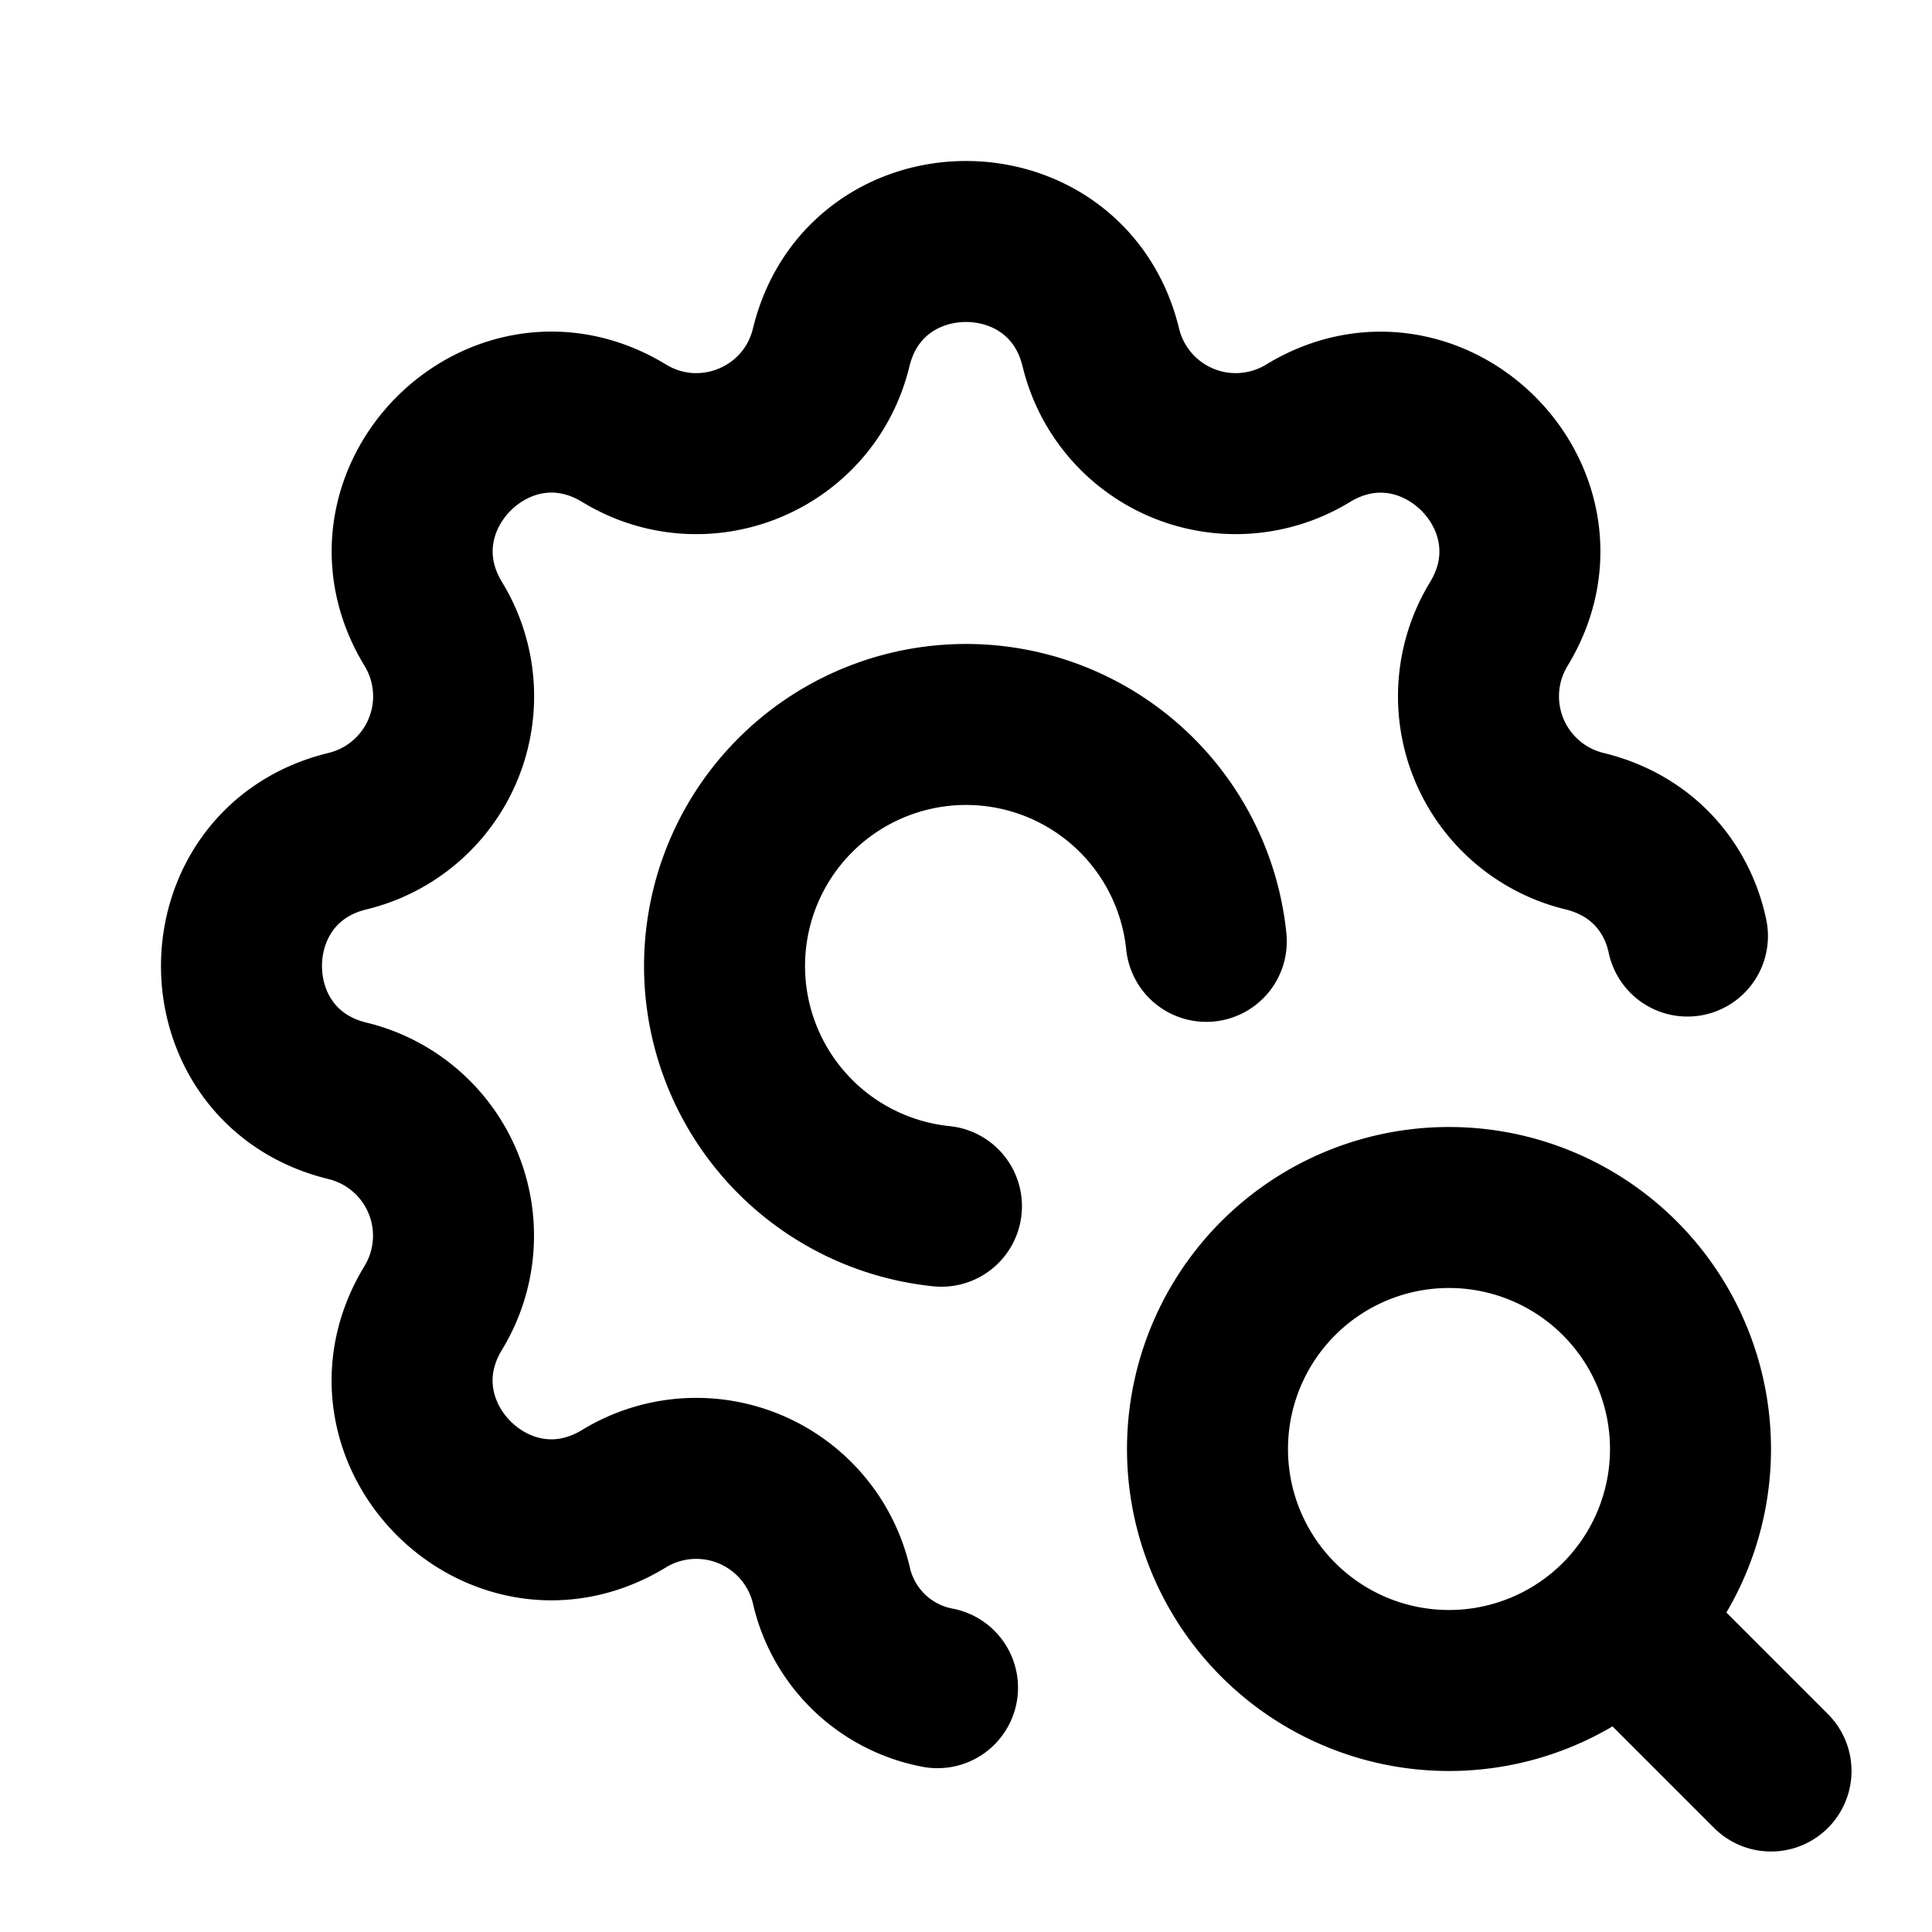
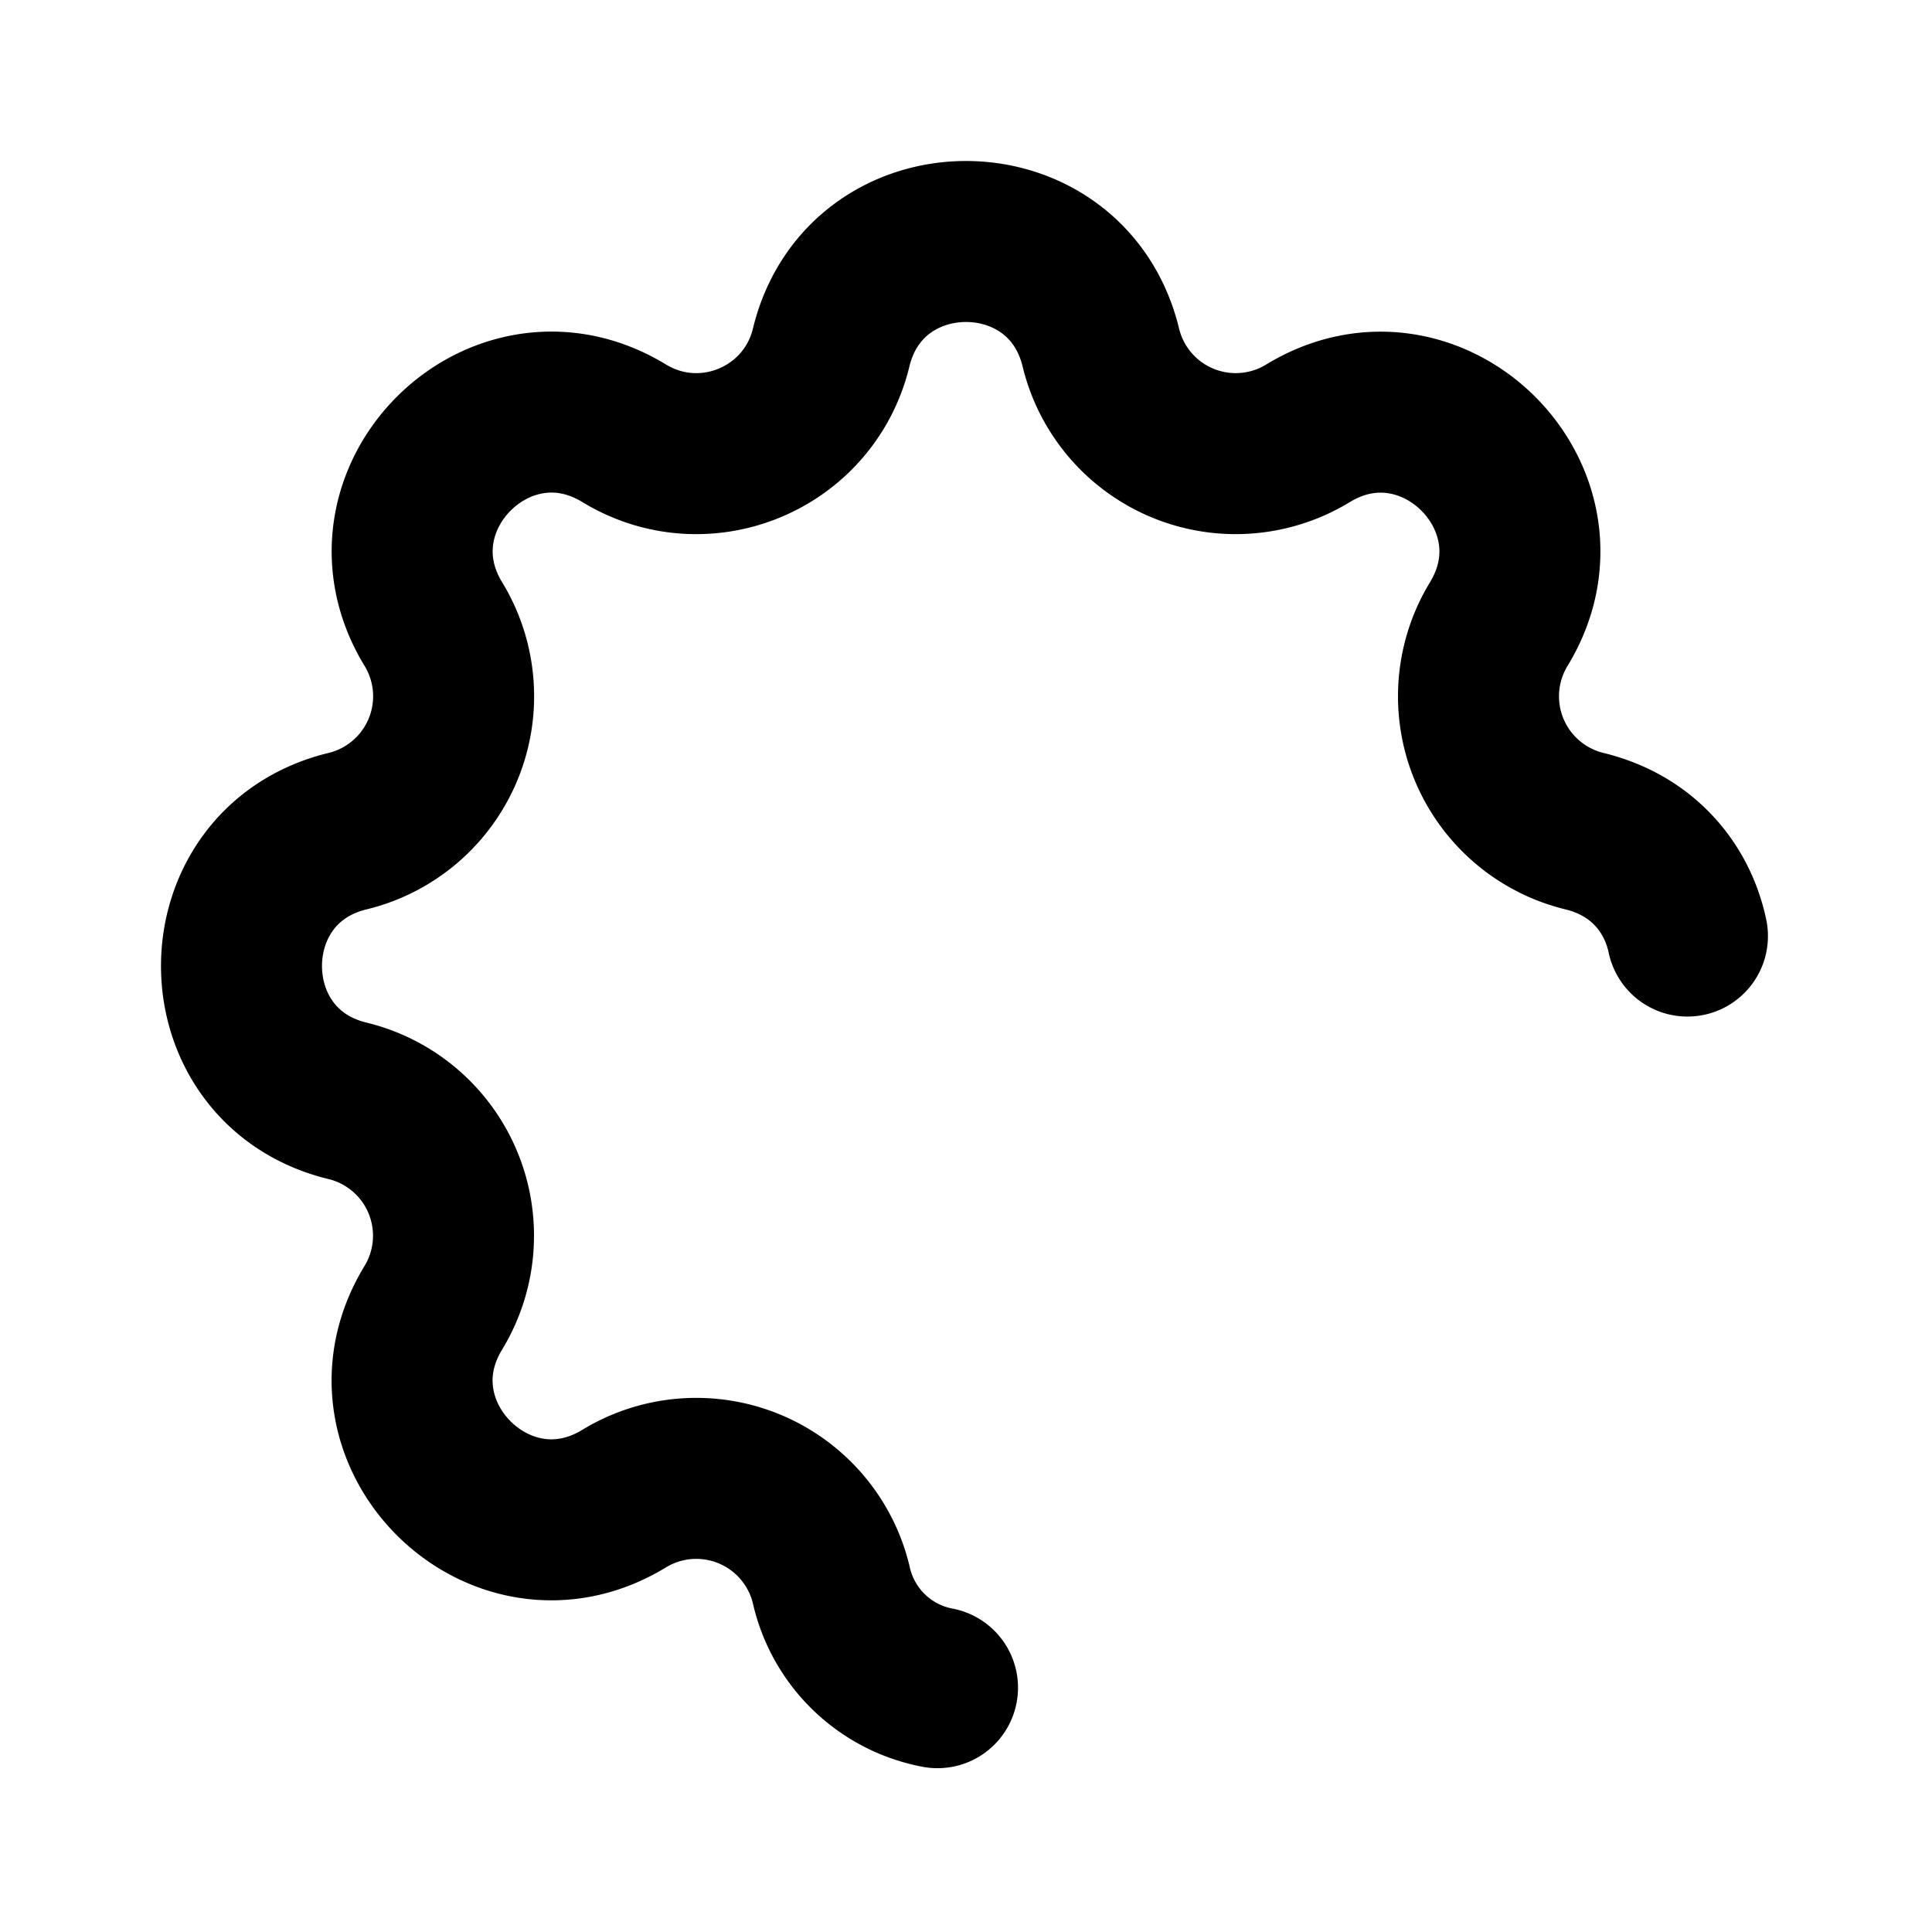
<svg xmlns="http://www.w3.org/2000/svg" width="800" height="800" viewBox="0 0 24 24">
  <g fill="none" stroke="currentColor" stroke-linecap="round" stroke-linejoin="round" stroke-width="2">
    <path d="M11.646 20.965a1.67 1.67 0 0 1-1.321-1.282a1.724 1.724 0 0 0-2.573-1.066c-1.543.94-3.31-.826-2.37-2.37a1.724 1.724 0 0 0-1.065-2.572c-1.756-.426-1.756-2.924 0-3.35a1.724 1.724 0 0 0 1.066-2.573c-.94-1.543.826-3.31 2.37-2.37c1 .608 2.296.07 2.572-1.065c.426-1.756 2.924-1.756 3.35 0a1.724 1.724 0 0 0 2.573 1.066c1.543-.94 3.31.826 2.37 2.37a1.724 1.724 0 0 0 1.065 2.572c.728.177 1.154.71 1.279 1.303" />
-     <path d="M14.985 11.694a3 3 0 1 0-3.29 3.29M15 18a3 3 0 1 0 6 0a3 3 0 1 0-6 0m5.2 2.2L22 22" />
  </g>
</svg>